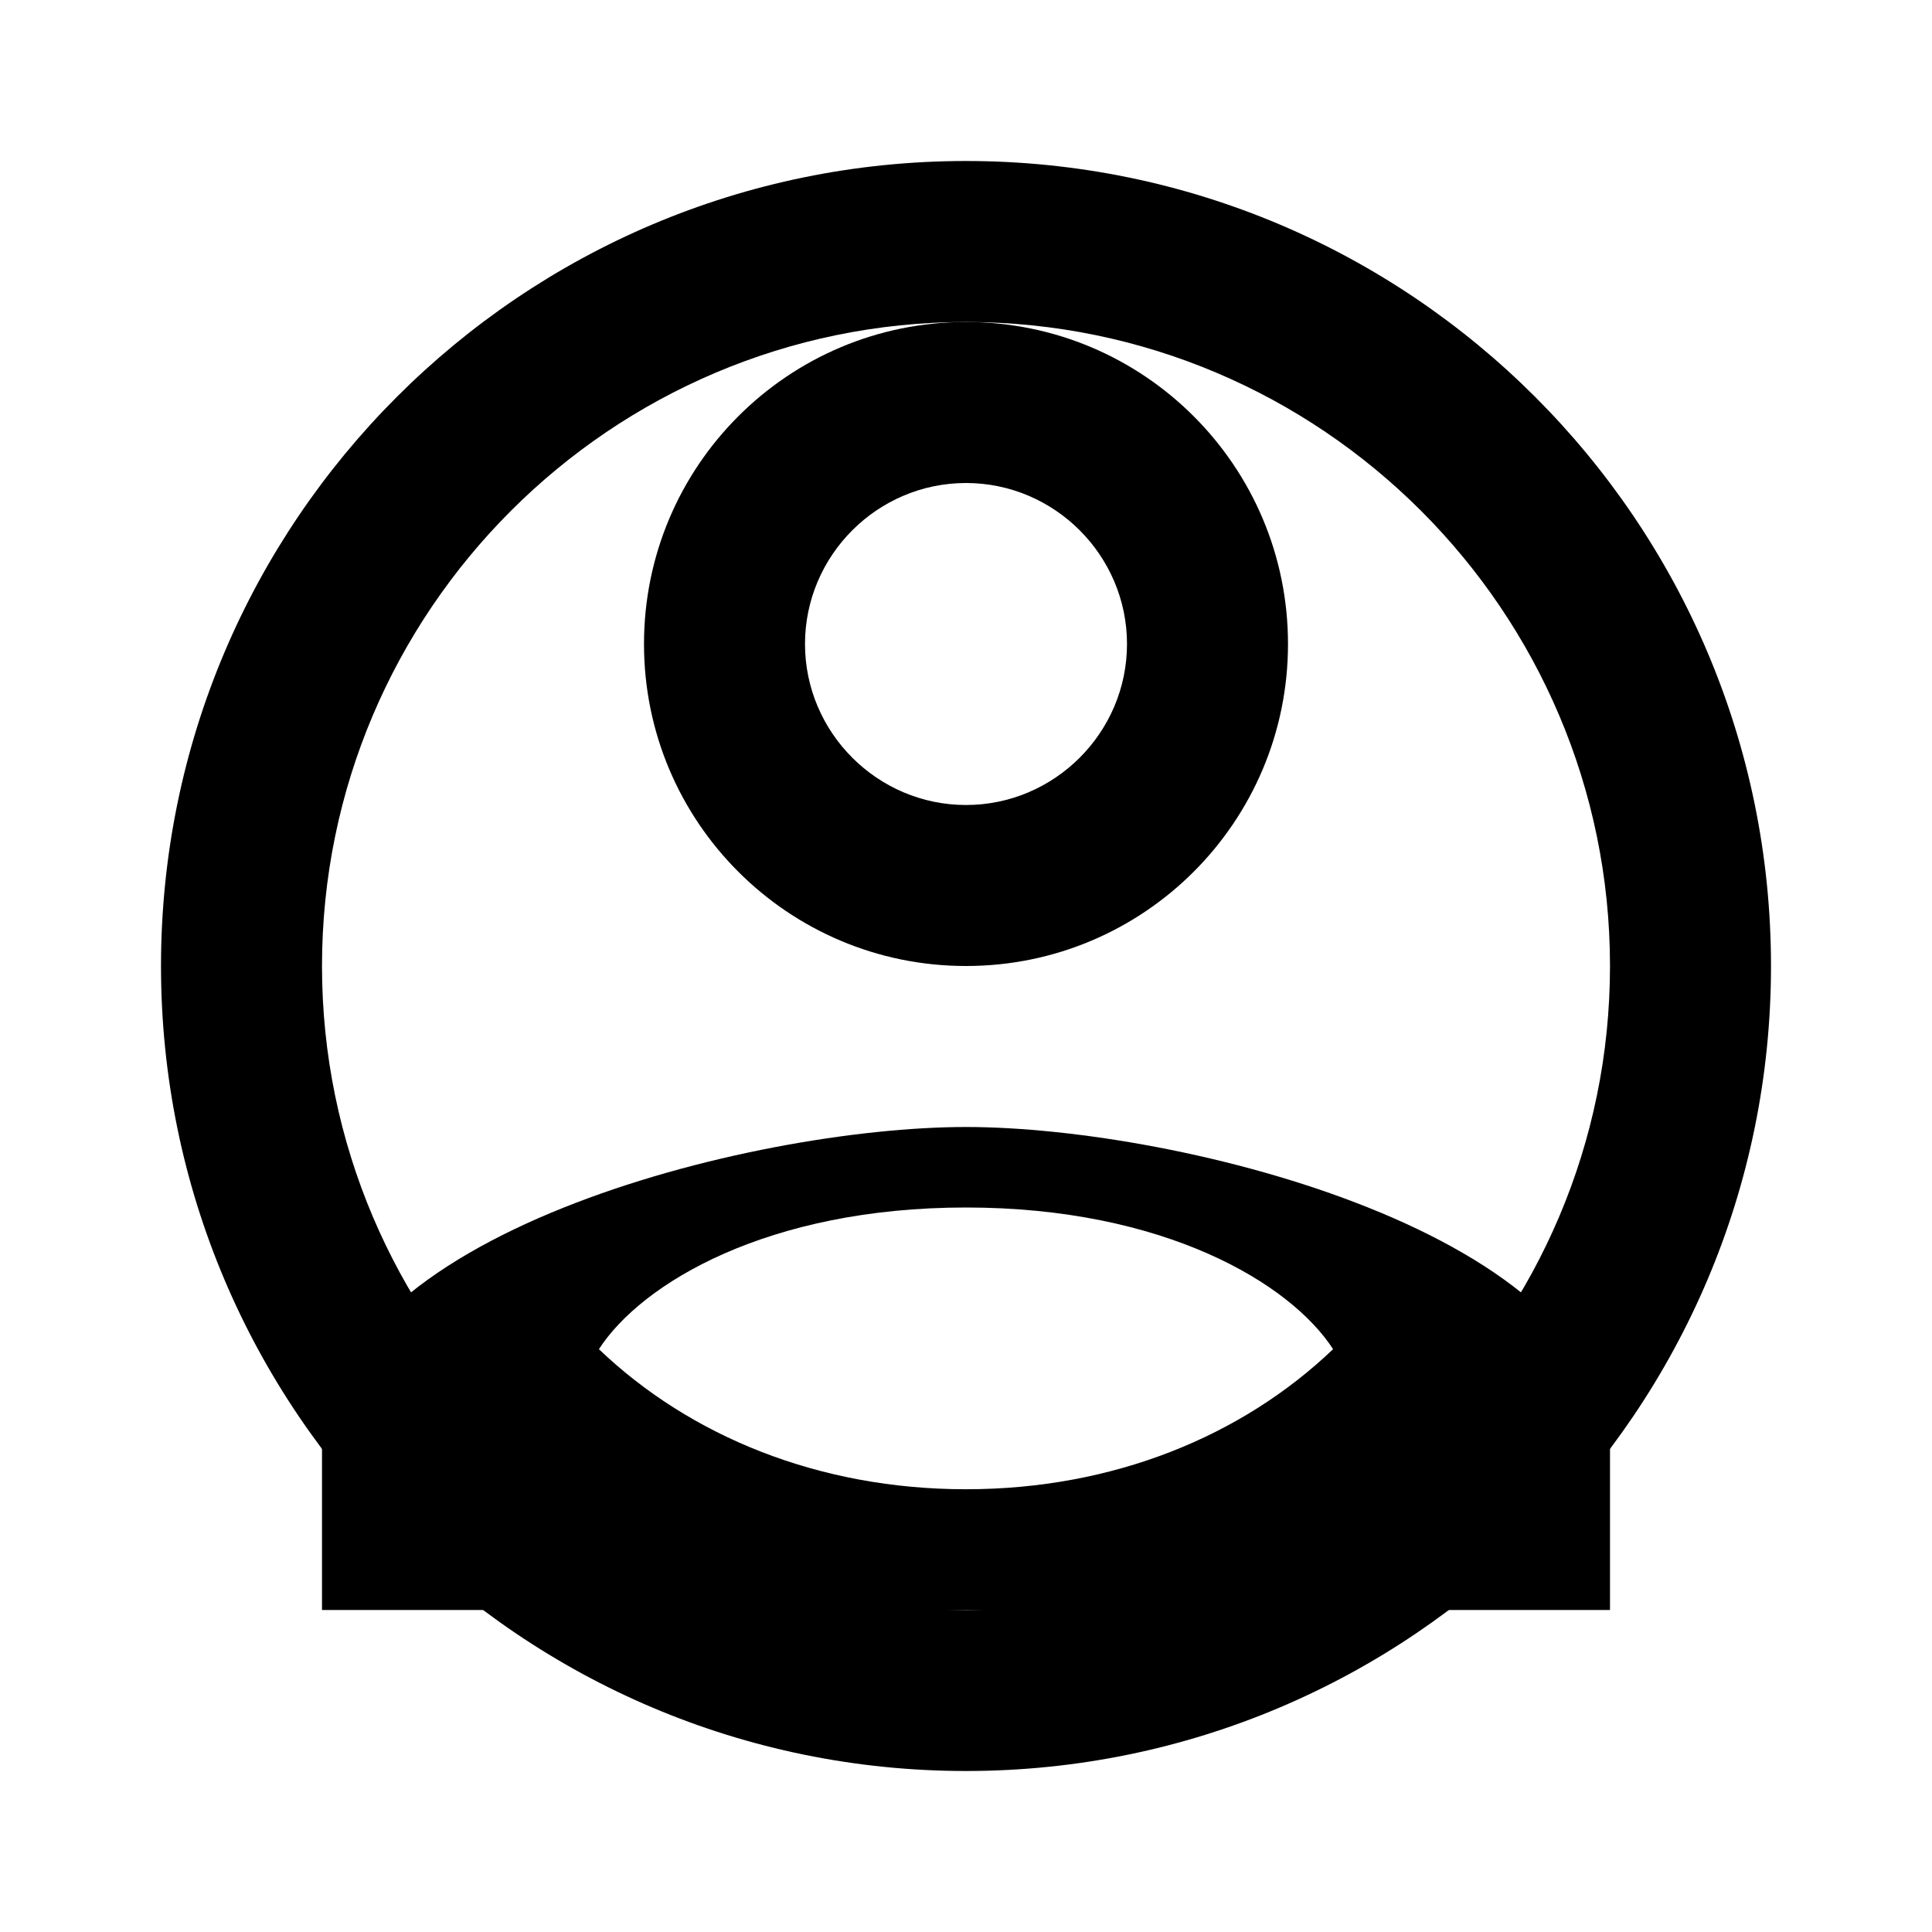
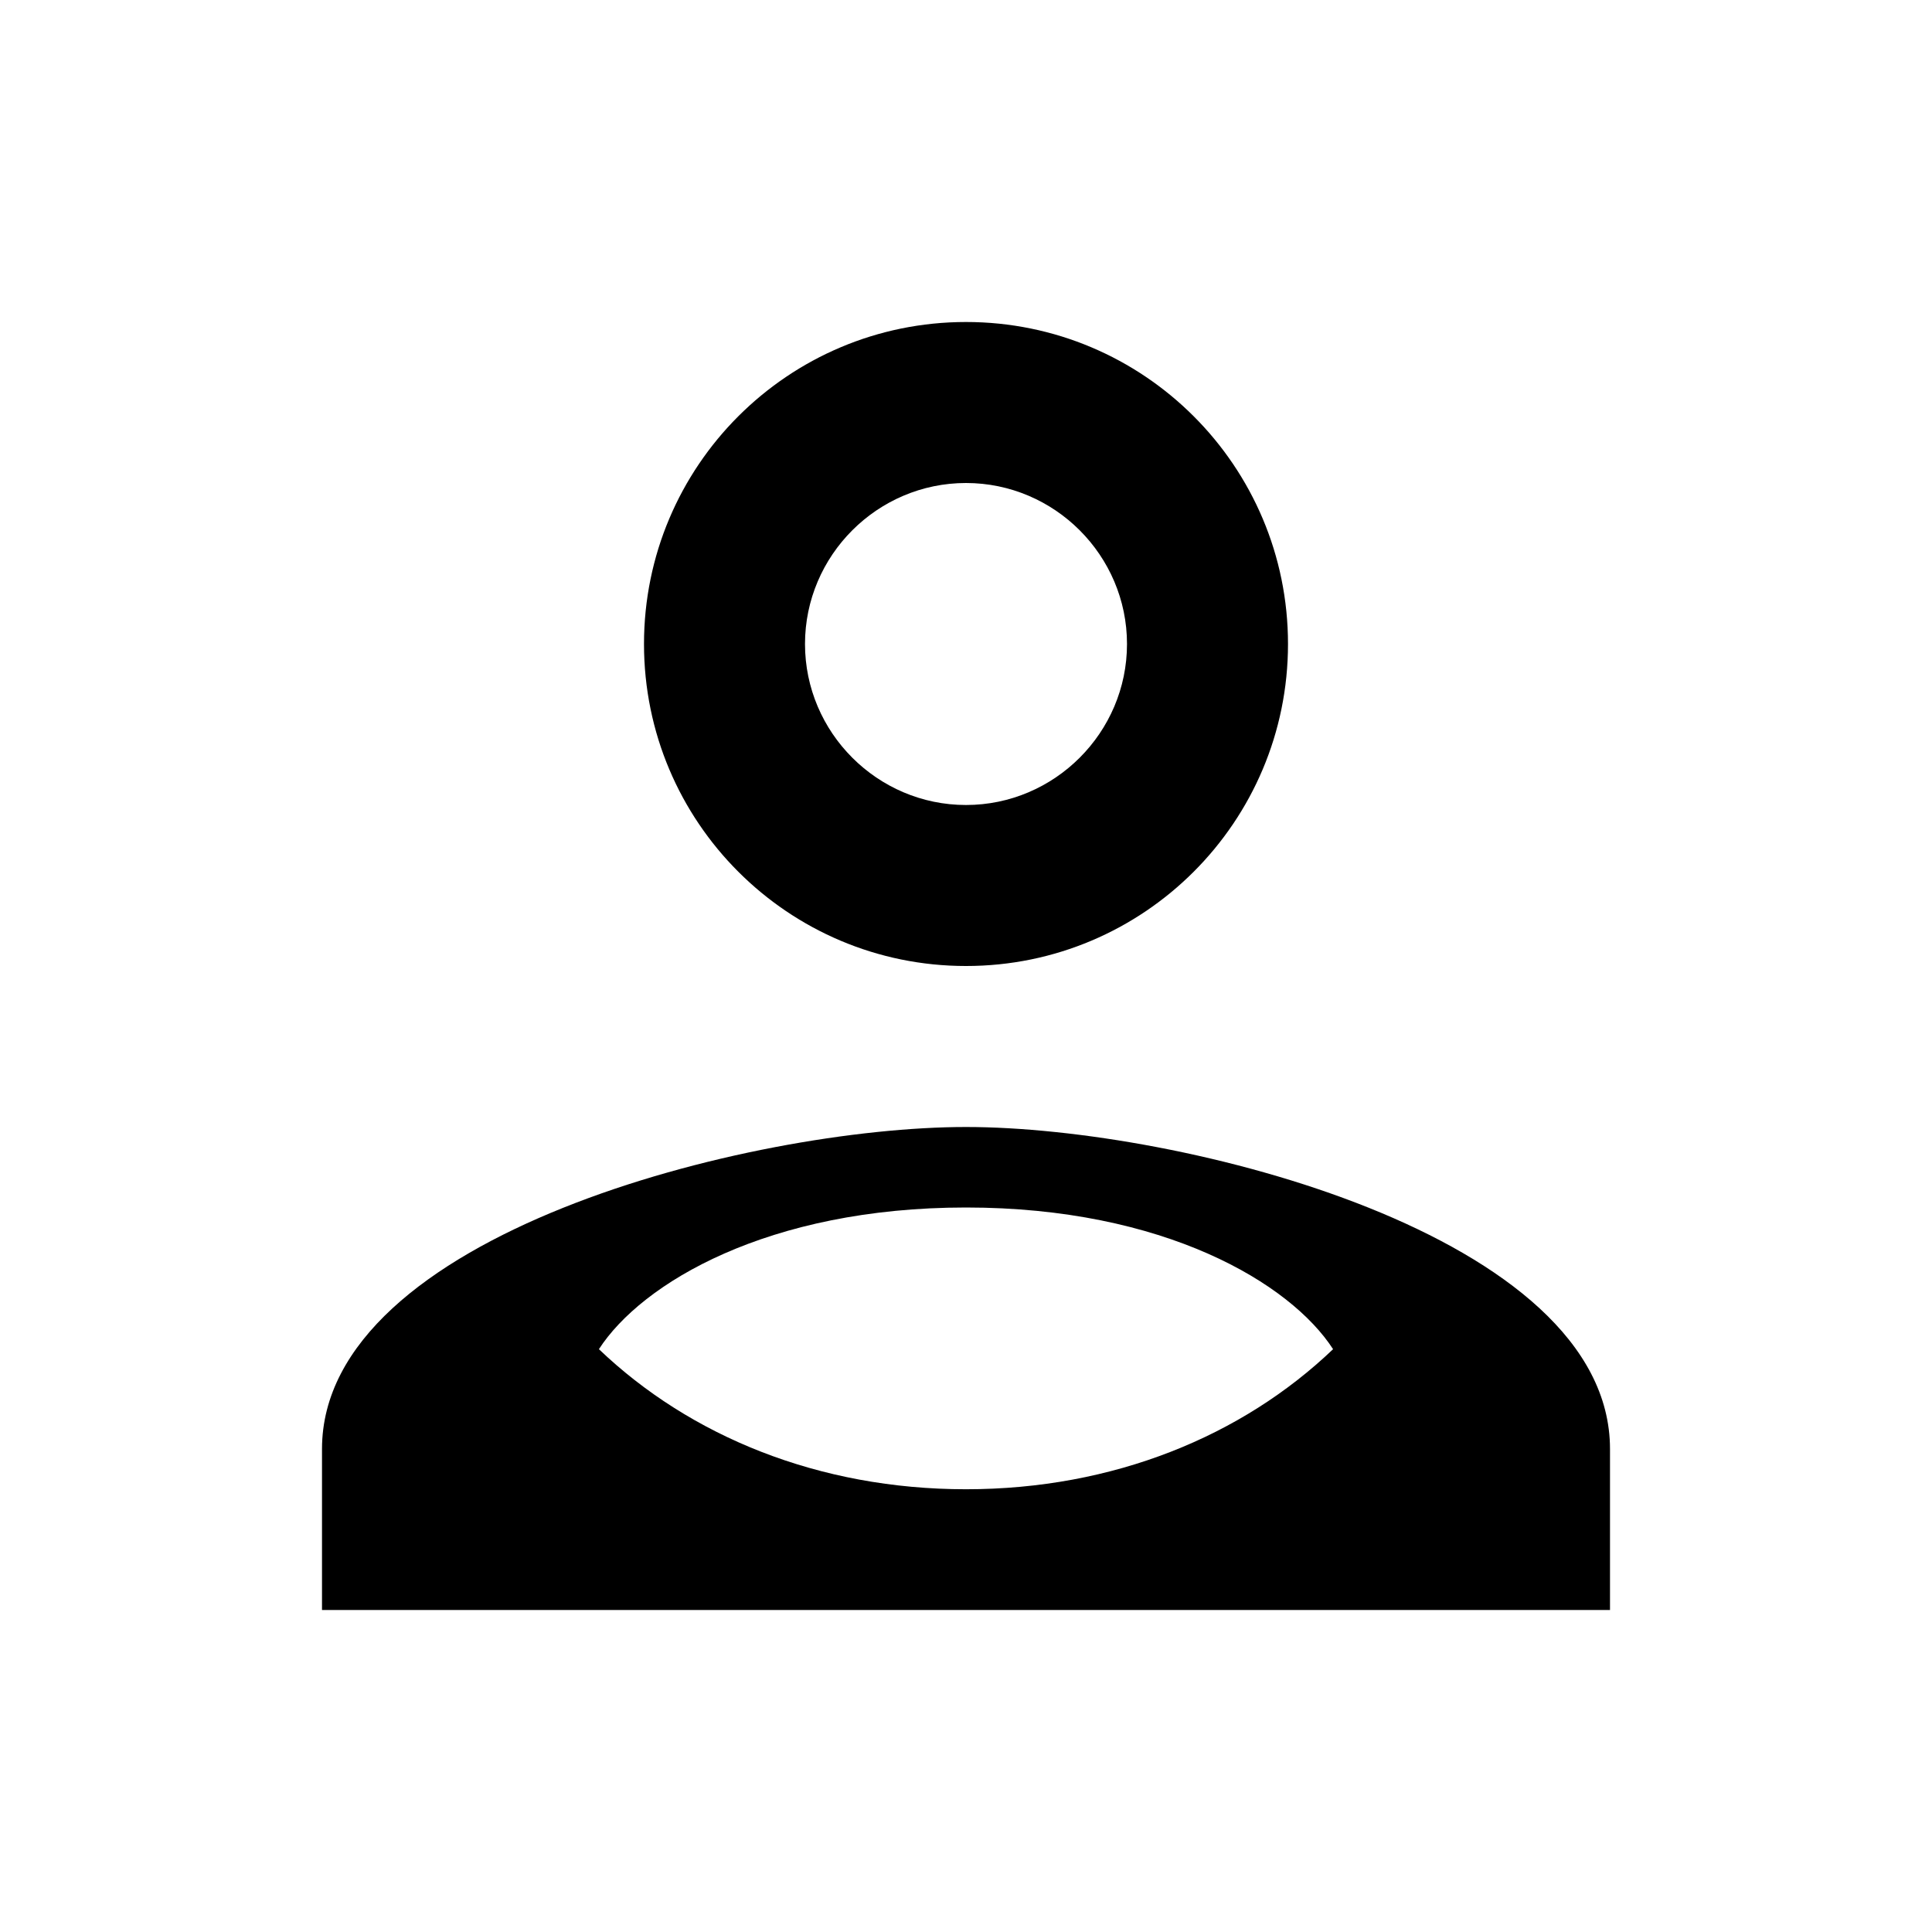
<svg xmlns="http://www.w3.org/2000/svg" viewBox="0 0 24 24" fill="%234A90E2">
-   <path d="M12 2C6.48 2 2 6.48 2 12s4.48 10 10 10 10-4.48 10-10S17.52 2 12 2zm0 18c-4.41 0-8-3.59-8-8s3.59-8 8-8 8 3.59 8 8-3.59 8-8 8z" />
  <path d="M12 4c-2.21 0-4 1.79-4 4s1.79 4 4 4 4-1.79 4-4-1.79-4-4-4zm0 6c-1.1 0-2-.9-2-2s.9-2 2-2 2 .9 2 2-.9 2-2 2z" />
  <path d="M12 14c-2.67 0-8 1.34-8 4v2h16v-2c0-2.66-5.33-4-8-4zm0 4.5c-1.83 0-3.43-.66-4.56-1.74.53-.82 2.1-1.76 4.56-1.76s4.03.94 4.56 1.76c-1.13 1.08-2.73 1.74-4.56 1.74z" />
</svg>